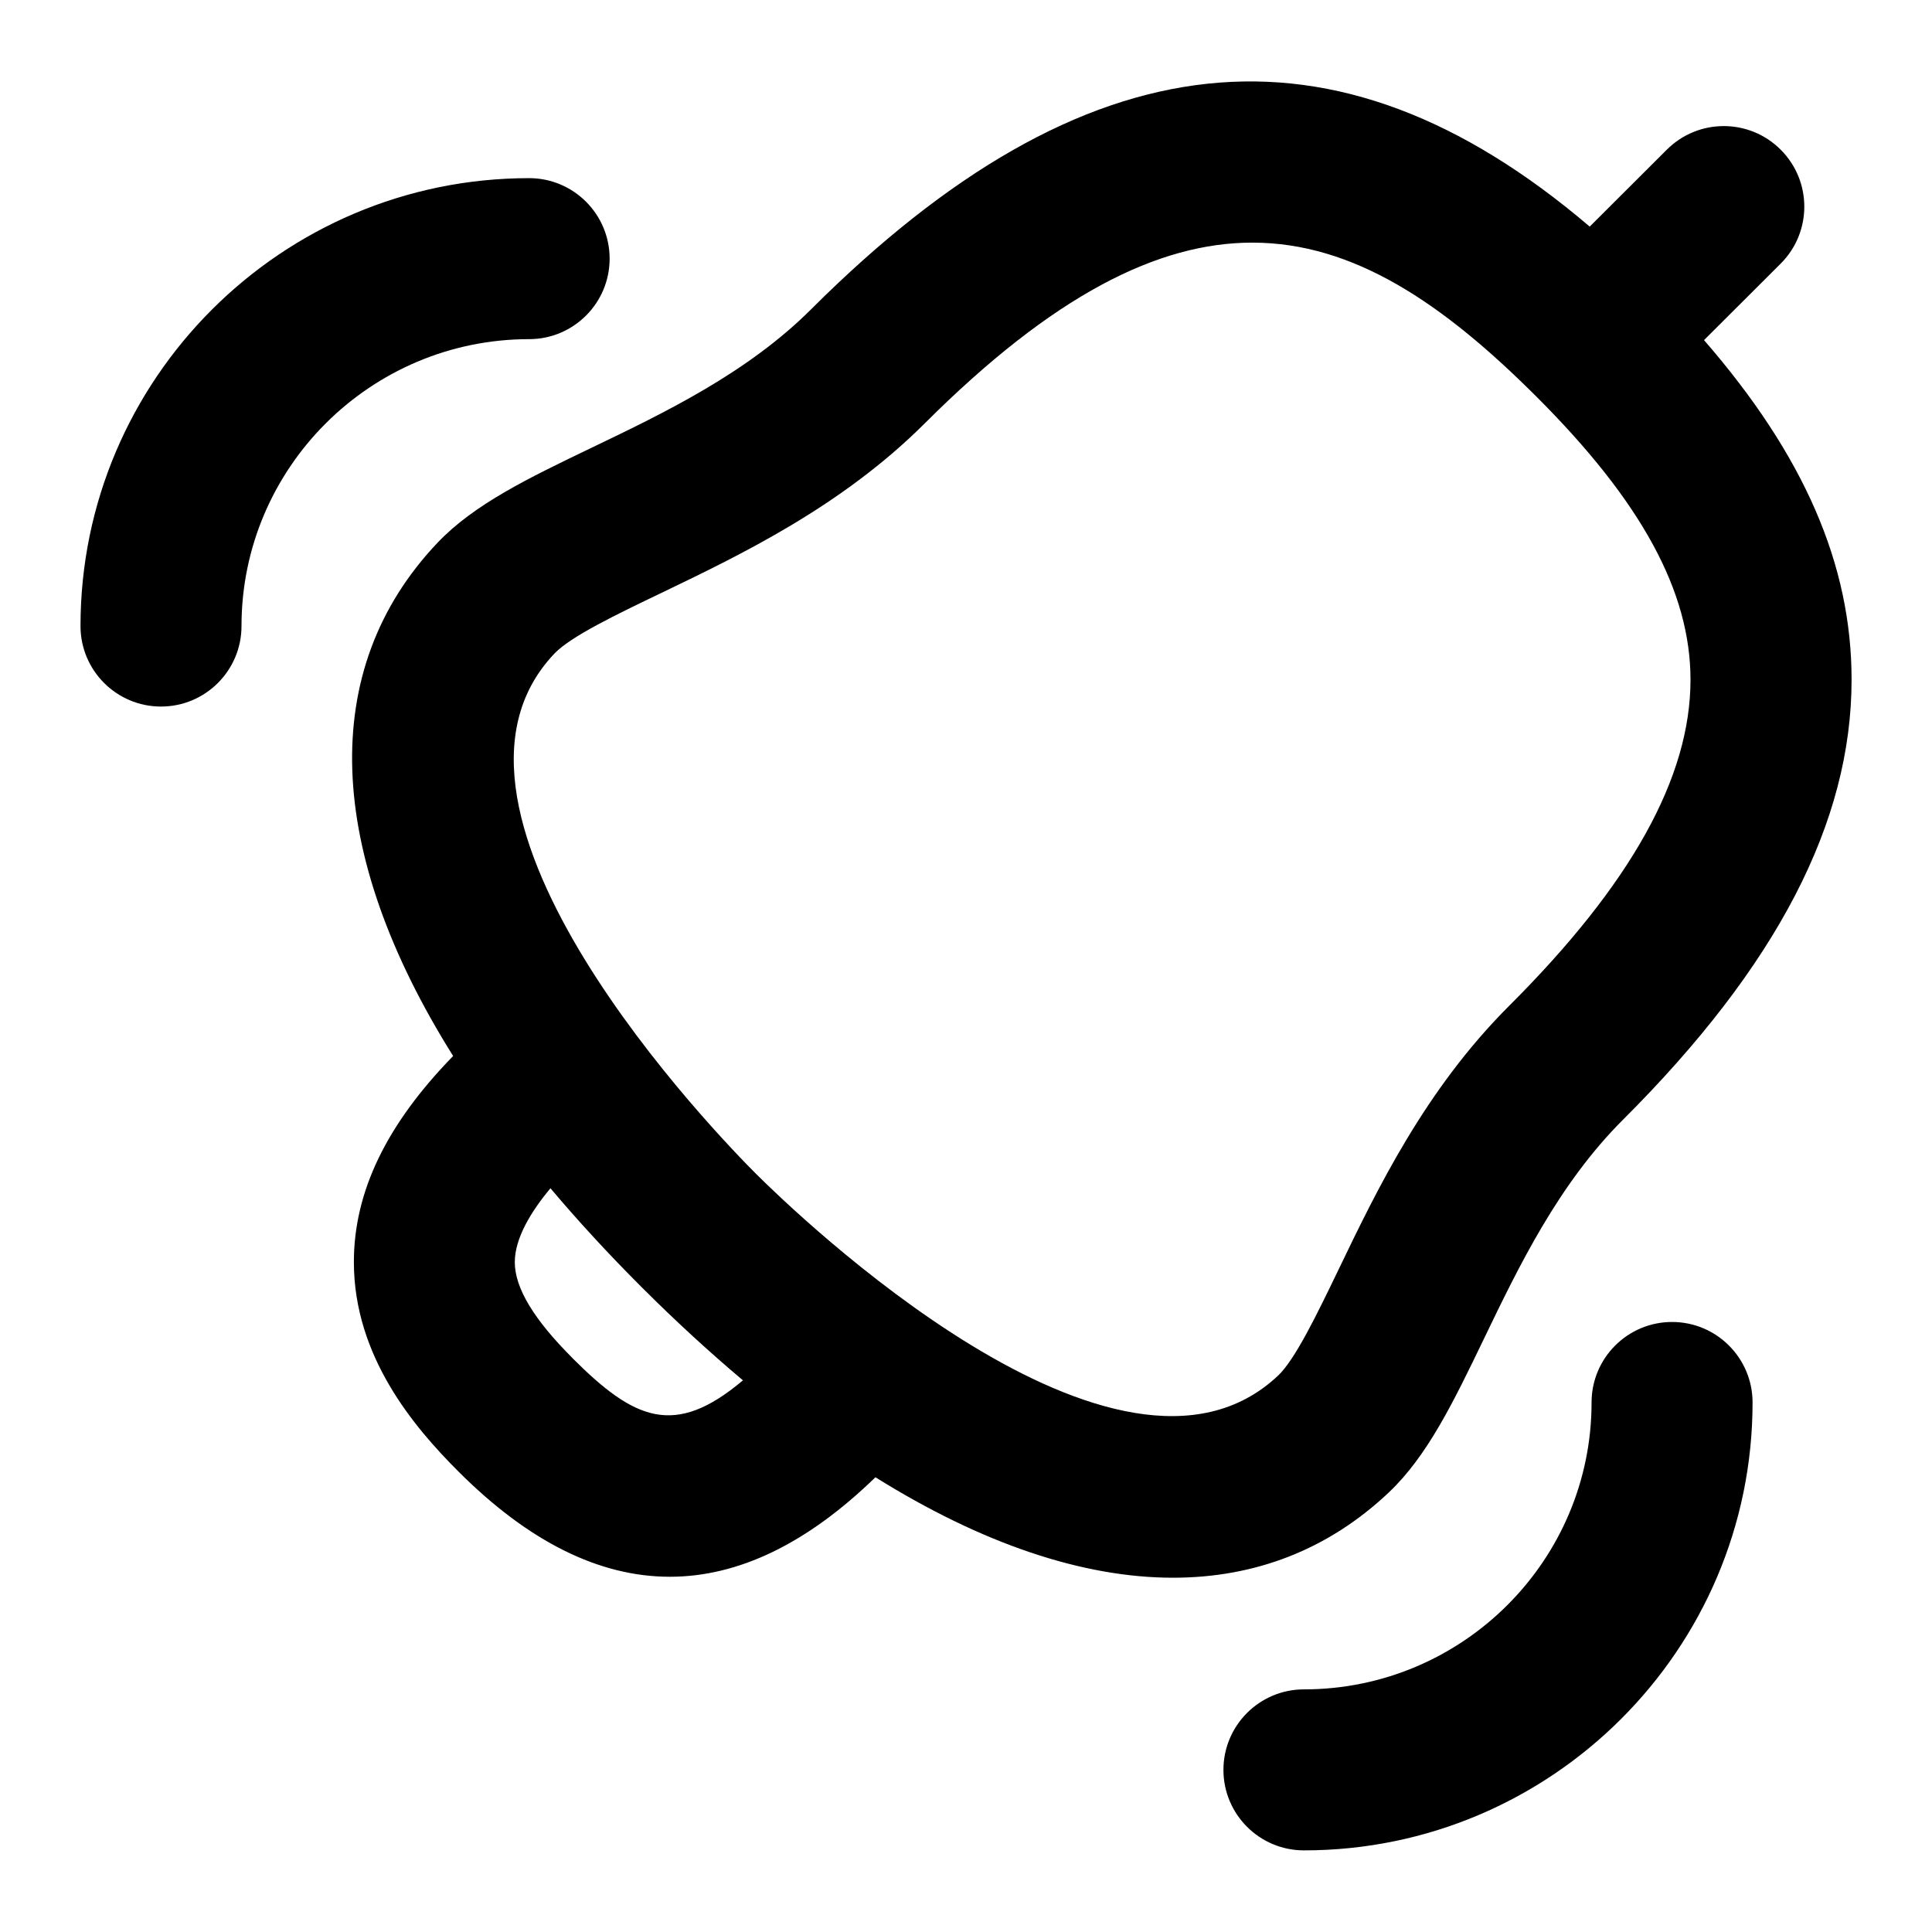
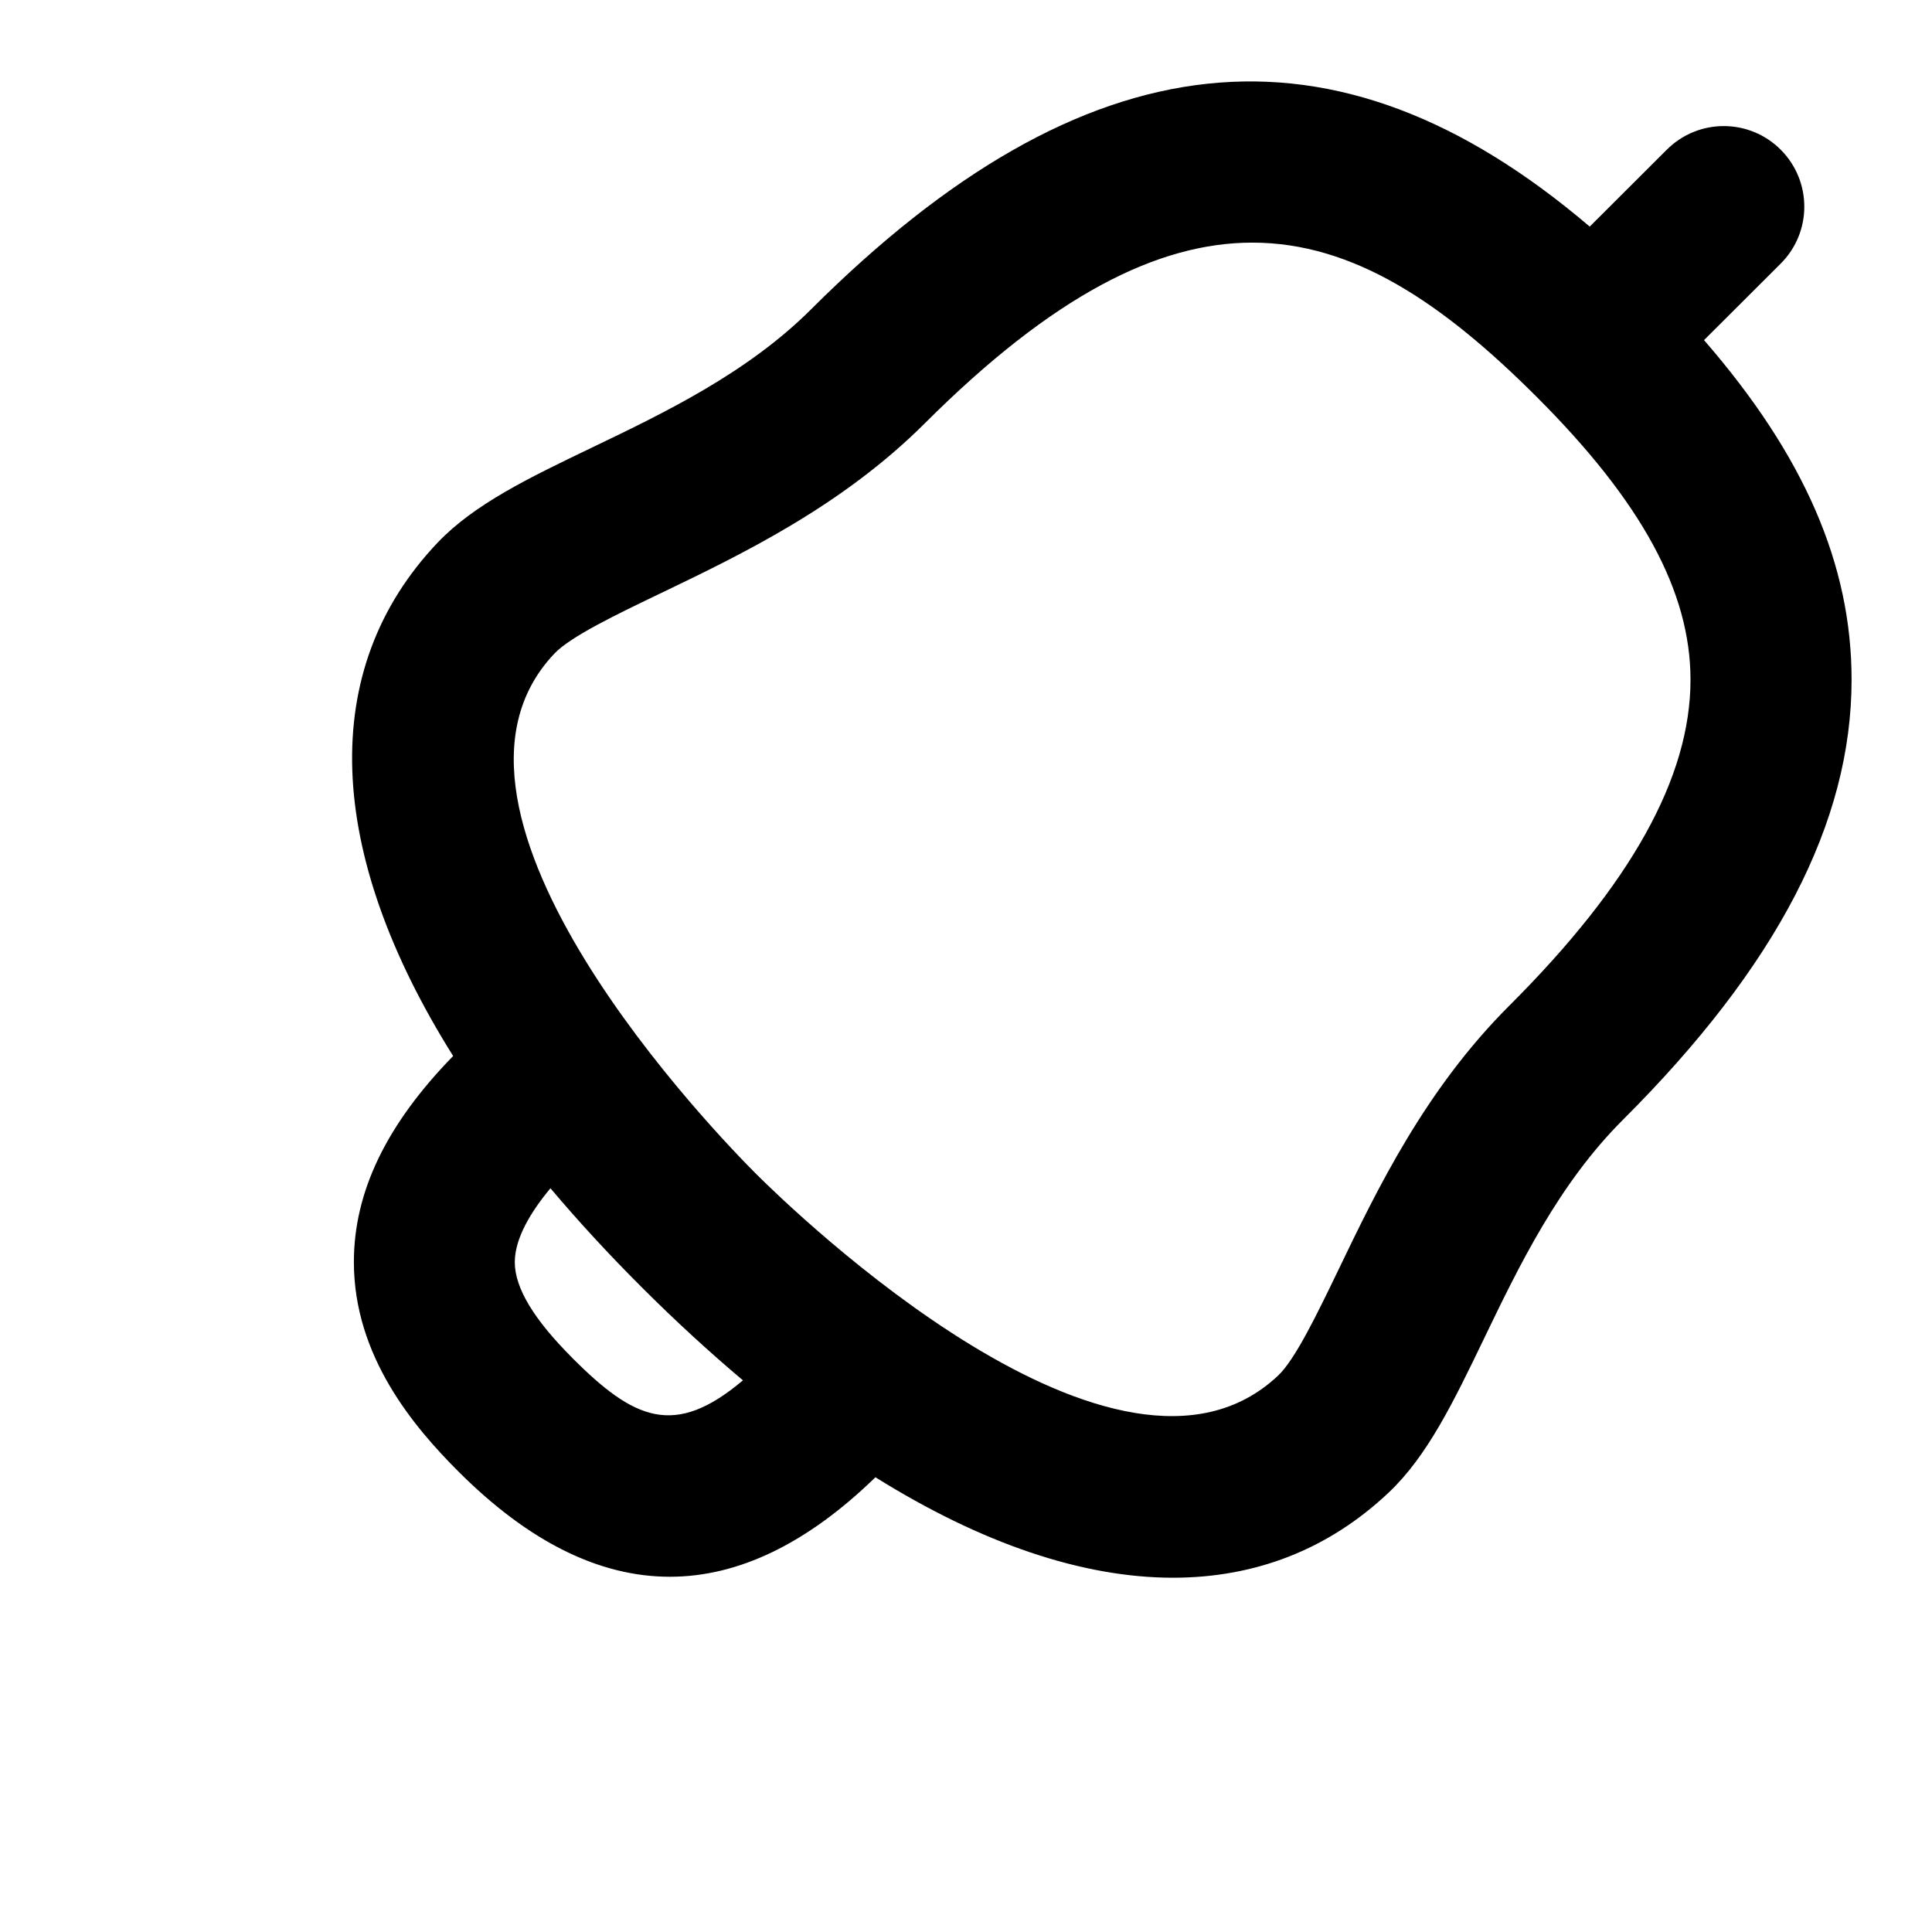
<svg xmlns="http://www.w3.org/2000/svg" id="Layer_1" data-name="Layer 1" viewBox="0 0 24 24">
  <path d="M17.252,18.54c.48-.454,.804-1.125,1.179-1.903,.435-.903,.929-1.928,1.729-2.726,1.912-1.908,2.841-3.696,2.841-5.468,0-1.426-.587-2.783-1.833-4.218l.952-.95c.391-.39,.392-1.023,.001-1.415-.39-.391-1.023-.392-1.415-.001l-.958,.956C16.573,.109,13.479,.446,10.077,3.841c-.792,.791-1.82,1.285-2.726,1.72-.783,.376-1.458,.701-1.914,1.179-1.498,1.577-1.394,3.849,.192,6.378-.83,.851-1.233,1.689-1.233,2.559,0,1.171,.744,2.049,1.304,2.608,.87,.868,1.745,1.302,2.621,1.302,.853,0,1.706-.412,2.554-1.236,1.323,.826,2.577,1.248,3.697,1.248,1.02,0,1.929-.349,2.681-1.06ZM6.887,8.119c.202-.213,.775-.488,1.33-.754,.998-.48,2.24-1.077,3.273-2.108,1.592-1.589,2.894-2.243,4.067-2.243,1.257,0,2.366,.752,3.525,1.909,1.309,1.306,1.918,2.425,1.918,3.521,0,1.212-.737,2.538-2.254,4.052-1.041,1.039-1.638,2.277-2.117,3.273-.265,.549-.539,1.118-.751,1.318-1.984,1.875-6.027-2.048-6.482-2.501-.455-.454-4.387-4.491-2.509-6.467Zm.225,8.752c-.482-.482-.717-.872-.717-1.192,0-.3,.205-.633,.443-.918,.346,.41,.727,.824,1.144,1.24,.419,.418,.835,.799,1.247,1.146-.851,.719-1.352,.489-2.118-.276Z" />
-   <path d="M20.771,16.422c-.552,0-1,.448-1,1,0,1.965-1.603,3.564-3.573,3.564-.552,0-1,.448-1,1s.448,1,1,1c3.073,0,5.573-2.496,5.573-5.564,0-.552-.448-1-1-1Z" />
-   <path d="M7.573,3.213c0-.552-.448-1-1-1C3.5,2.213,1,4.709,1,7.777c0,.552,.448,1,1,1s1-.448,1-1c0-1.965,1.603-3.564,3.573-3.564,.552,0,1-.448,1-1Z" />
</svg>